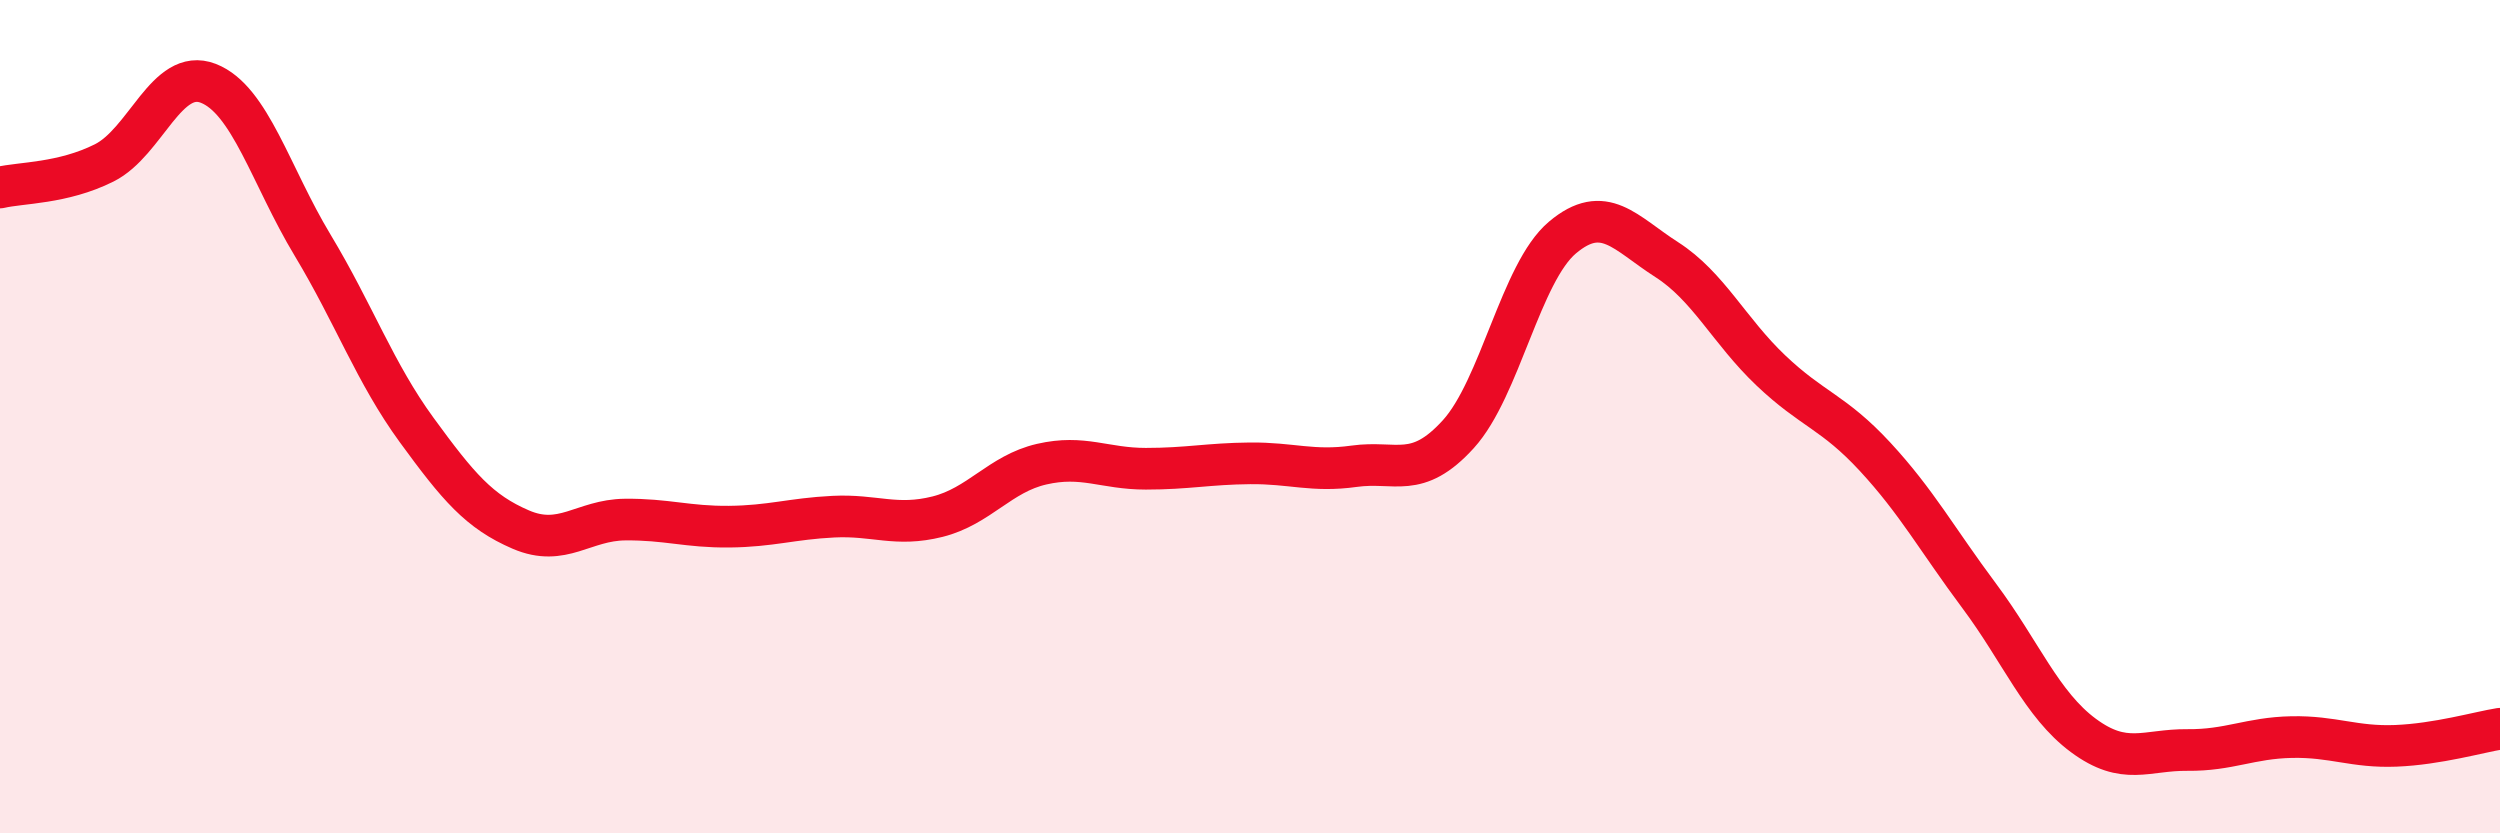
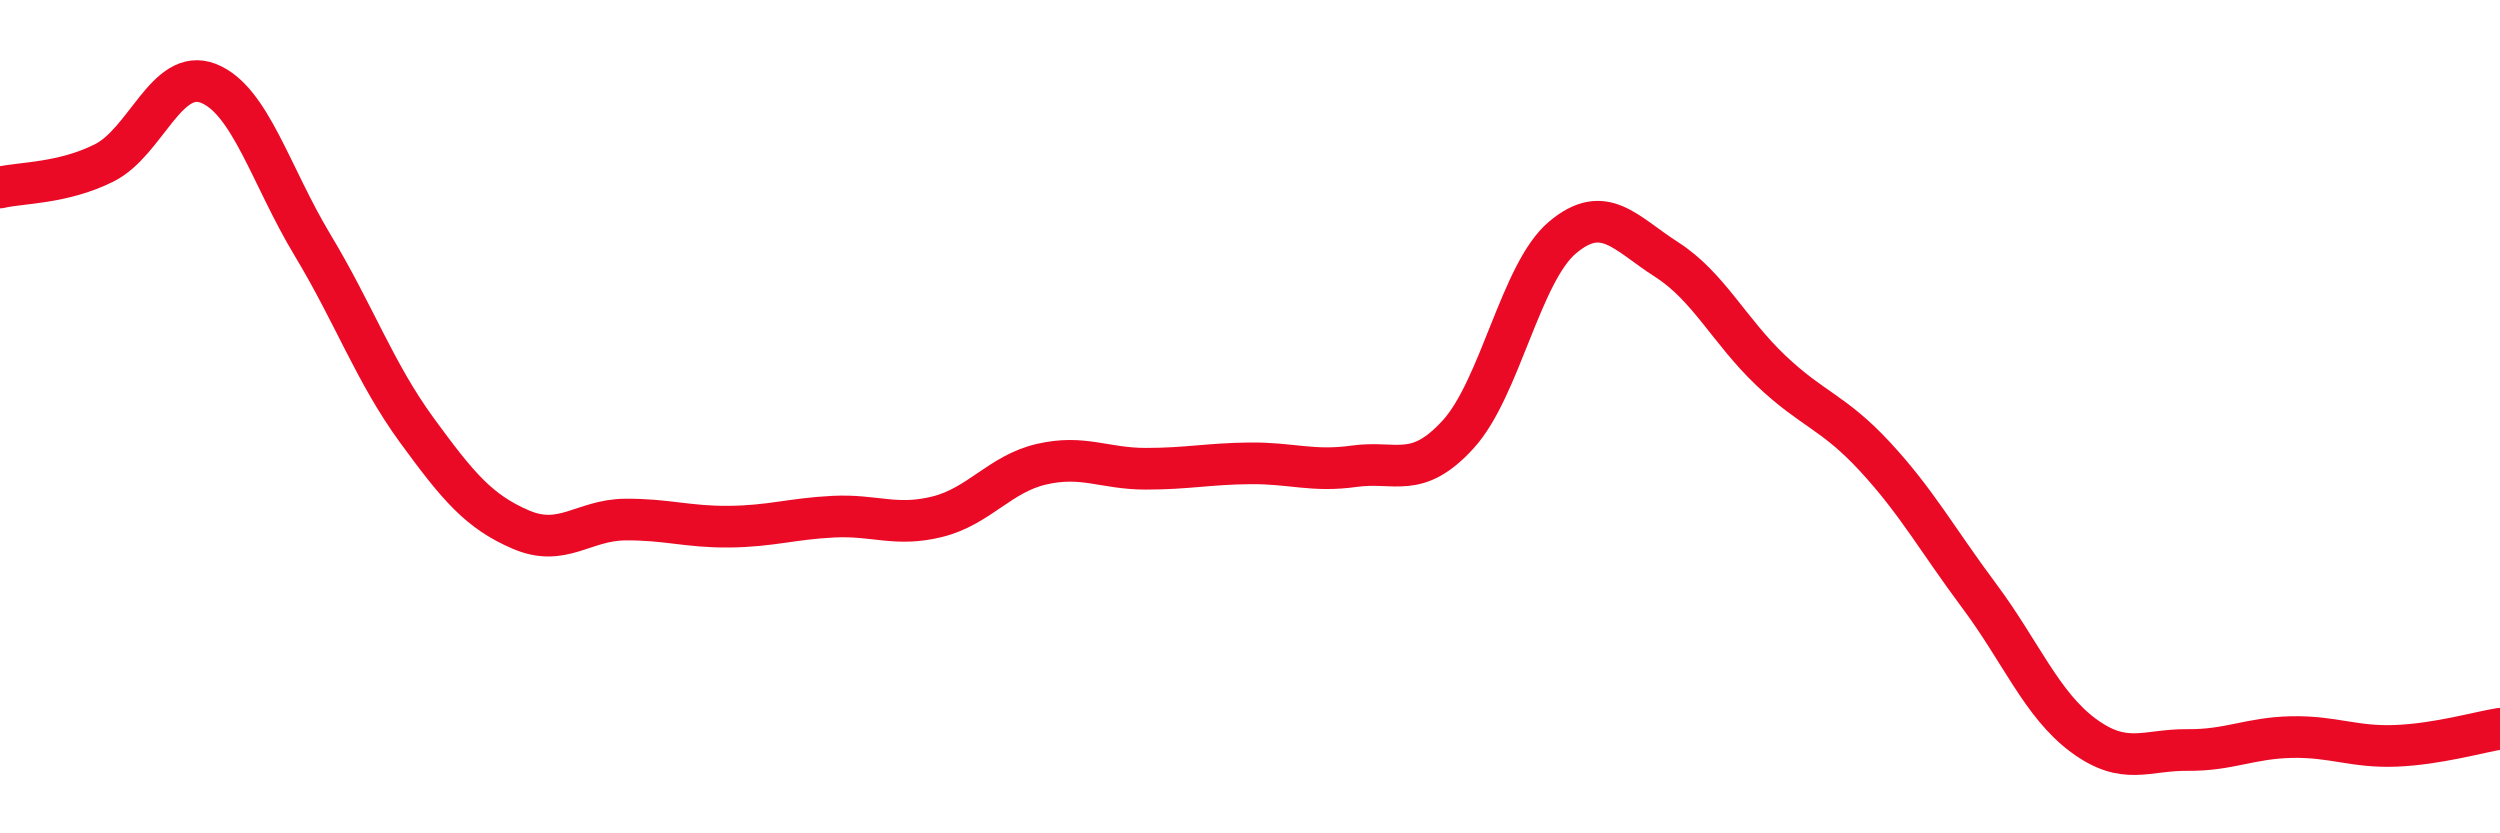
<svg xmlns="http://www.w3.org/2000/svg" width="60" height="20" viewBox="0 0 60 20">
-   <path d="M 0,4.5 C 0.5,4.38 1.5,4.41 2.5,3.91 C 3.5,3.41 4,1.61 5,2 C 6,2.39 6.5,4.22 7.5,5.88 C 8.5,7.54 9,8.95 10,10.32 C 11,11.69 11.5,12.28 12.5,12.71 C 13.5,13.14 14,12.48 15,12.47 C 16,12.46 16.5,12.65 17.5,12.64 C 18.5,12.63 19,12.45 20,12.4 C 21,12.35 21.5,12.65 22.5,12.4 C 23.5,12.15 24,11.37 25,11.14 C 26,10.91 26.5,11.25 27.5,11.25 C 28.5,11.25 29,11.13 30,11.12 C 31,11.11 31.5,11.33 32.5,11.19 C 33.5,11.05 34,11.52 35,10.42 C 36,9.32 36.5,6.54 37.5,5.7 C 38.5,4.86 39,5.59 40,6.23 C 41,6.87 41.5,7.94 42.5,8.89 C 43.5,9.84 44,9.88 45,10.96 C 46,12.04 46.5,12.96 47.5,14.3 C 48.5,15.64 49,16.91 50,17.65 C 51,18.39 51.5,17.99 52.5,18 C 53.5,18.01 54,17.71 55,17.69 C 56,17.67 56.5,17.94 57.5,17.9 C 58.5,17.86 59.5,17.57 60,17.49L60 20L0 20Z" fill="#EB0A25" opacity="0.1" stroke-linecap="round" stroke-linejoin="round" />
  <path d="M 0,4.5 C 0.5,4.38 1.5,4.41 2.5,3.91 C 3.5,3.41 4,1.61 5,2 C 6,2.39 6.5,4.22 7.5,5.88 C 8.5,7.54 9,8.95 10,10.32 C 11,11.69 11.5,12.28 12.5,12.71 C 13.5,13.14 14,12.48 15,12.47 C 16,12.46 16.5,12.65 17.5,12.64 C 18.5,12.63 19,12.45 20,12.4 C 21,12.35 21.5,12.65 22.5,12.4 C 23.5,12.15 24,11.37 25,11.14 C 26,10.91 26.5,11.25 27.5,11.25 C 28.5,11.25 29,11.13 30,11.12 C 31,11.11 31.5,11.33 32.5,11.19 C 33.5,11.05 34,11.52 35,10.42 C 36,9.32 36.5,6.54 37.5,5.7 C 38.5,4.86 39,5.59 40,6.23 C 41,6.87 41.5,7.94 42.5,8.89 C 43.5,9.84 44,9.88 45,10.96 C 46,12.04 46.5,12.96 47.5,14.3 C 48.5,15.64 49,16.91 50,17.65 C 51,18.39 51.5,17.99 52.5,18 C 53.5,18.01 54,17.71 55,17.69 C 56,17.67 56.5,17.94 57.5,17.9 C 58.5,17.86 59.5,17.57 60,17.49" stroke="#EB0A25" stroke-width="1" fill="none" stroke-linecap="round" stroke-linejoin="round" />
</svg>